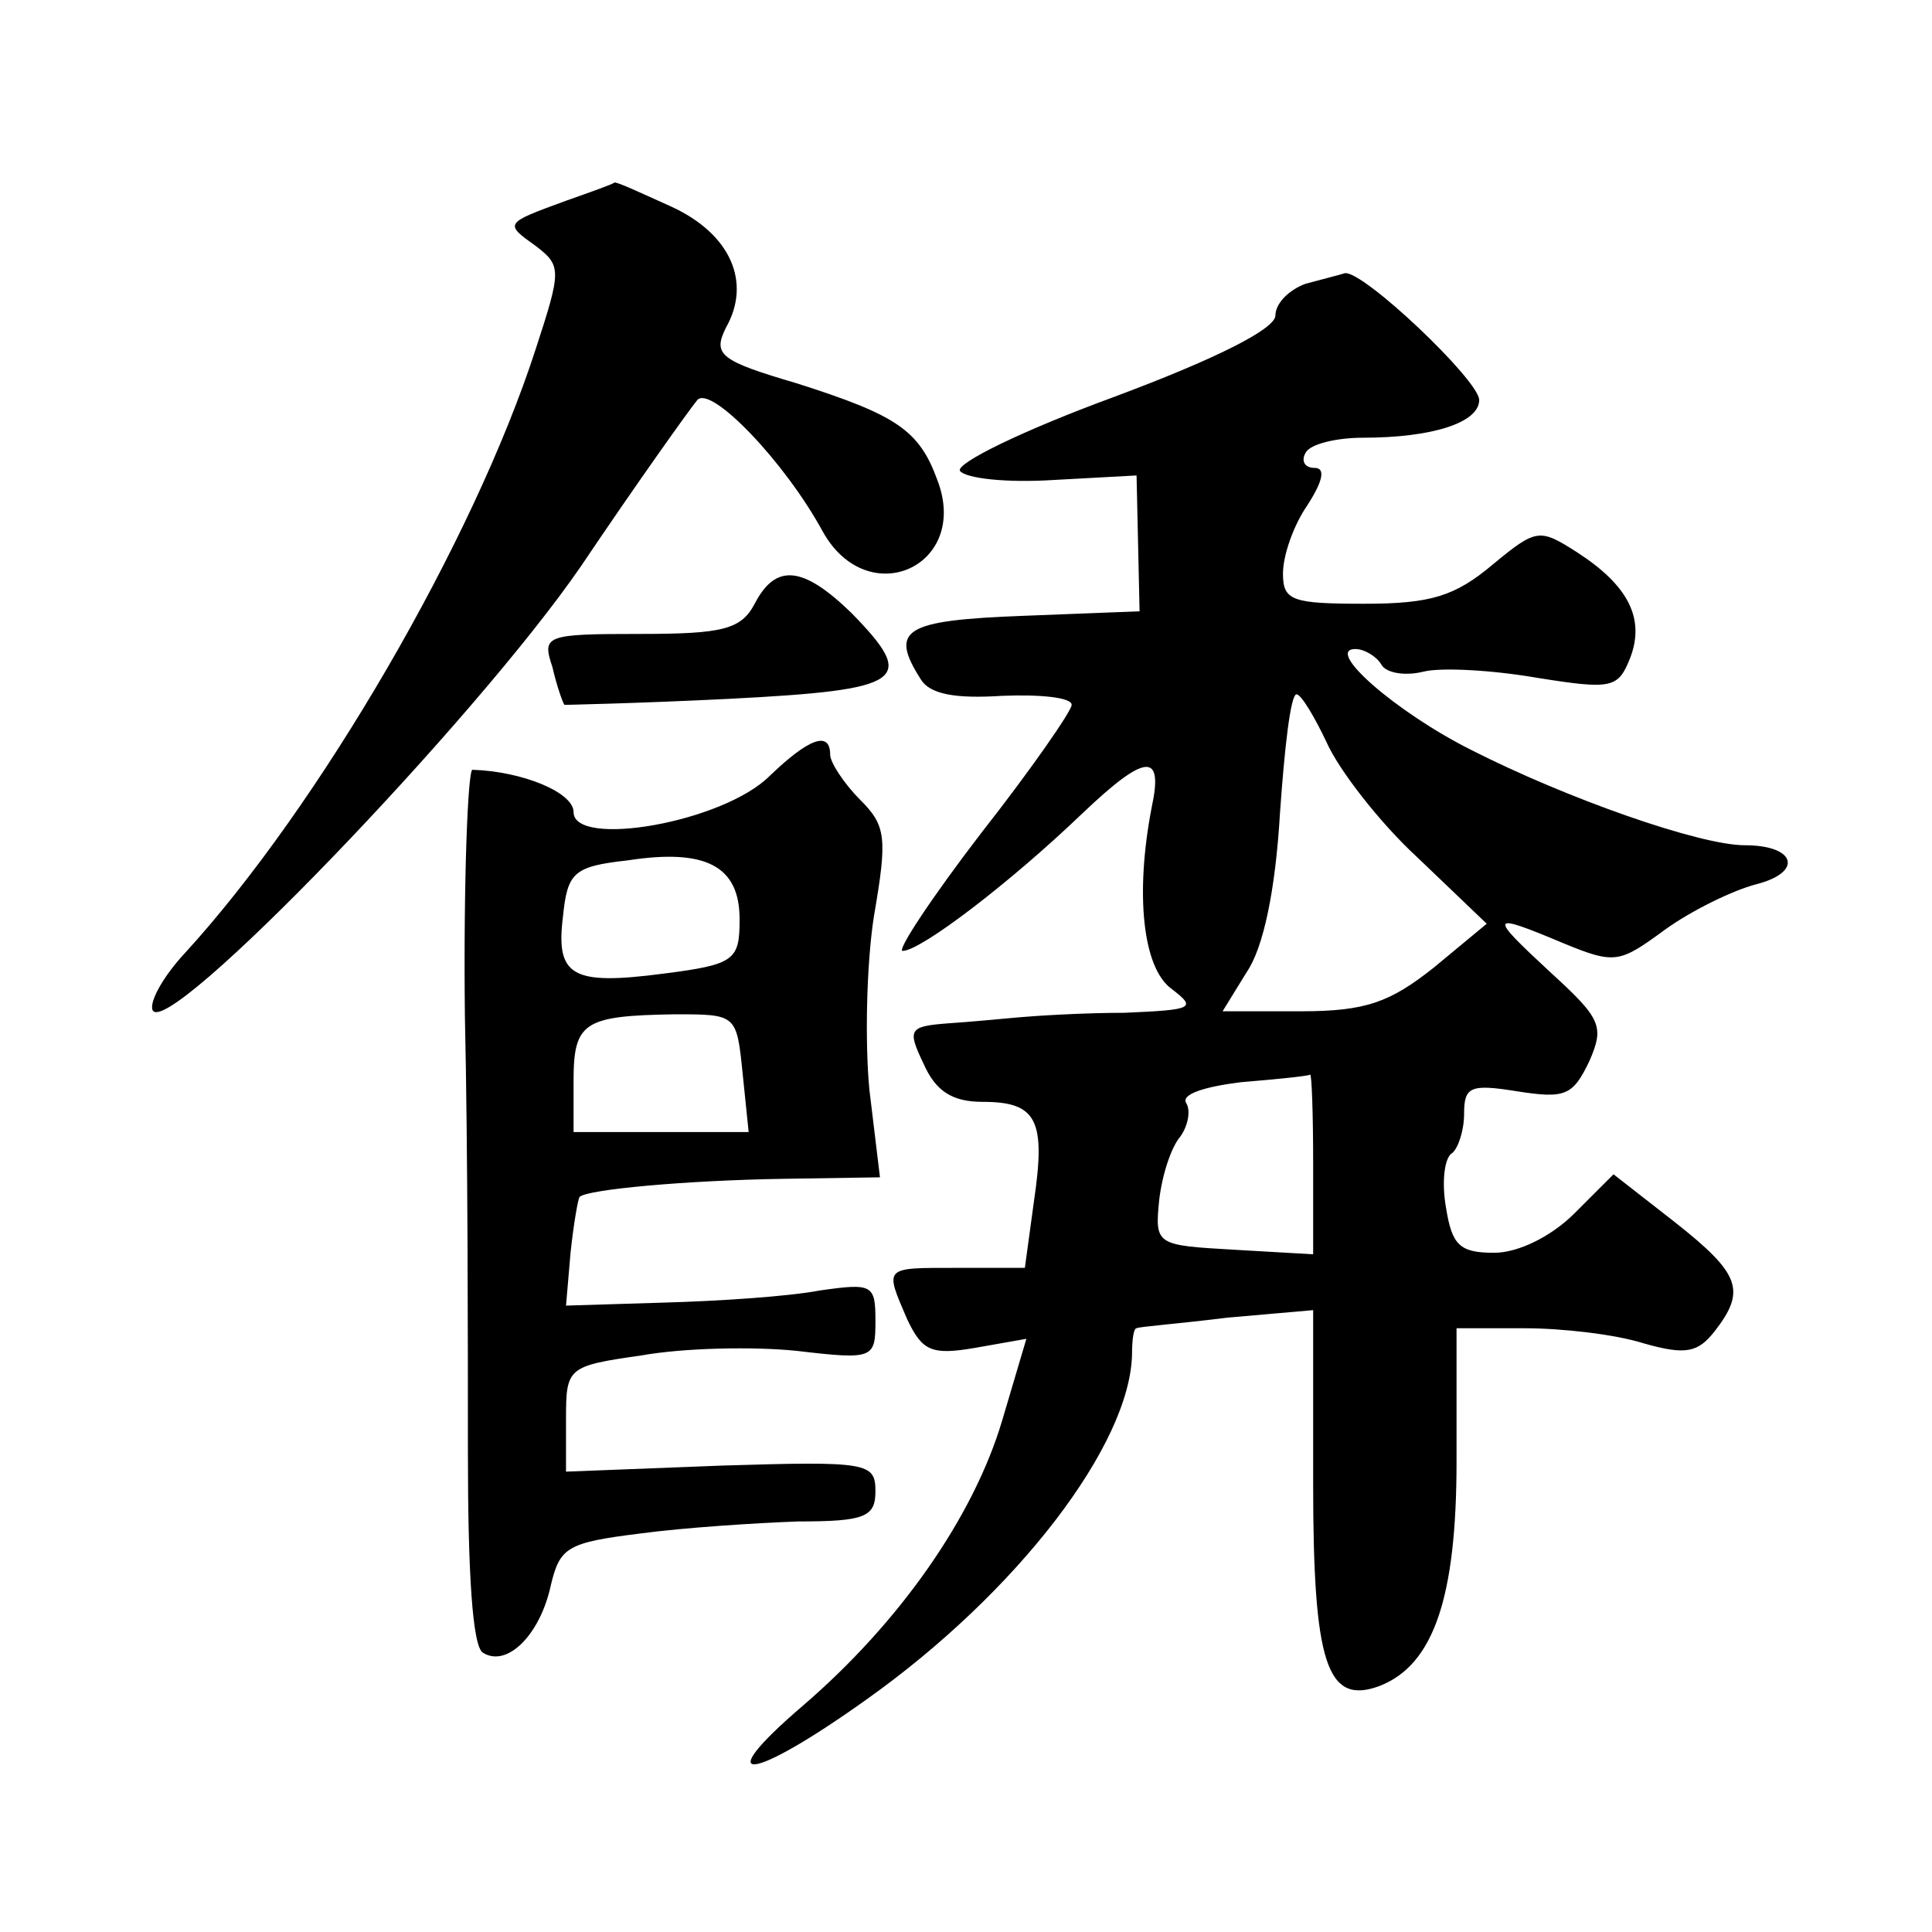
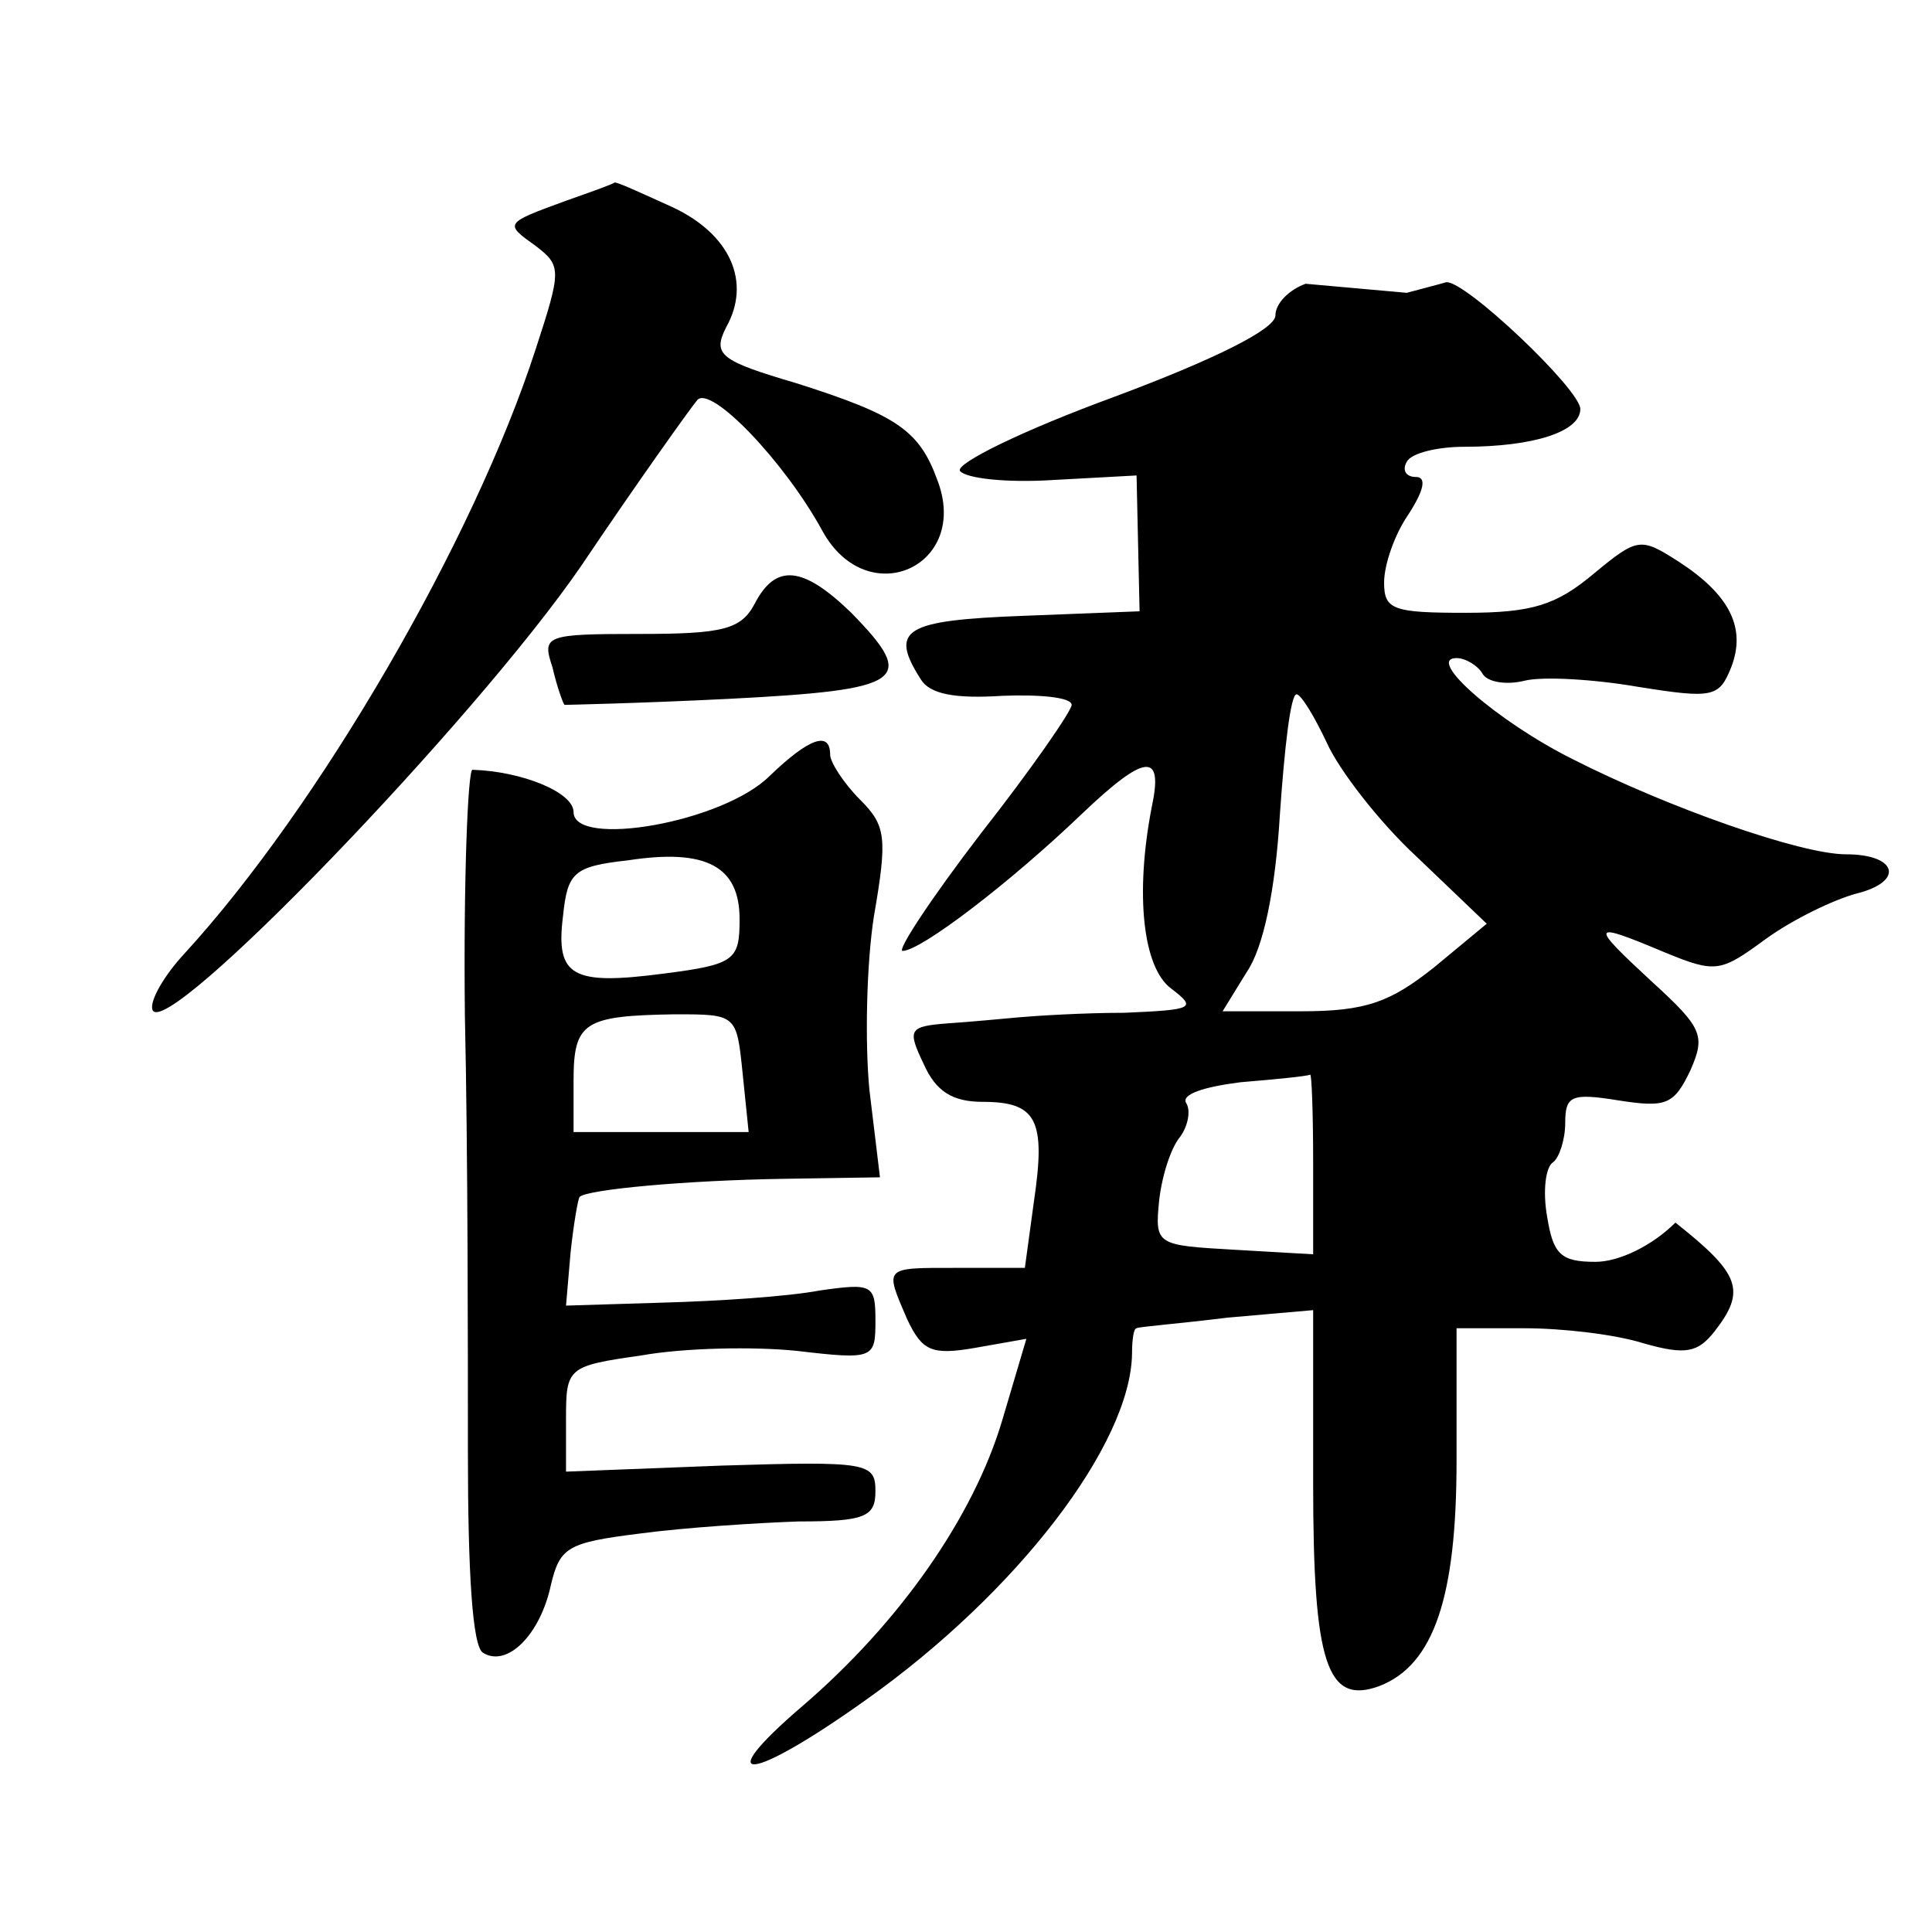
<svg xmlns="http://www.w3.org/2000/svg" version="1.0" width="128pt" height="128pt" viewBox="0 0 128 128" preserveAspectRatio="xMidYMid meet">
  <g transform="translate(0,128) scale(0.1,-0.1)" fill="#0" stroke="none">
-     <path d="M375 1147 c-41 -15 -41 -15 -20 -30 17 -13 17 -16 0 -68 -41 -127 -144 -304 -233 -401 -13 -14 -23 -31 -21 -37 8 -22 214 192 284 294 37 55 72 104 77 110 9 10 58 -41 83 -87 30 -54 98 -23 76 34 -12 33 -27 43 -93 64 -51 15 -56 19 -47 37 17 30 3 62 -36 80 -20 9 -37 17 -38 16 -1 -1 -15 -6 -32 -12z M865 1092 c-11 -4 -20 -13 -20 -21 0 -9 -40 -29 -107 -54 -60 -22 -105 -44 -102 -49 4 -5 31 -8 62 -6 l55 3 1 -45 1 -45 -77 -3 c-79 -3 -89 -9 -68 -42 6 -10 23 -13 54 -11 25 1 46 -1 46 -6 0 -4 -27 -43 -60 -85 -33 -43 -56 -78 -52 -78 12 0 71 45 119 91 42 40 54 41 46 4 -11 -57 -6 -106 13 -120 17 -13 15 -14 -31 -16 -27 0 -59 -2 -70 -3 -11 -1 -32 -3 -47 -4 -26 -2 -27 -4 -16 -27 8 -18 19 -25 39 -25 36 0 42 -12 34 -66 l-6 -44 -45 0 c-49 0 -48 1 -33 -34 10 -21 16 -24 45 -19 l34 6 -16 -54 c-19 -64 -68 -134 -132 -189 -63 -54 -35 -51 42 4 100 71 175 169 176 229 0 9 1 17 3 17 1 1 28 3 60 7 l57 5 0 -115 c0 -119 9 -147 44 -134 36 14 51 59 51 149 l0 88 45 0 c25 0 60 -4 79 -10 28 -8 36 -6 47 8 21 27 17 38 -26 72 l-41 32 -26 -26 c-15 -15 -37 -26 -53 -26 -23 0 -28 5 -32 30 -3 17 -1 33 4 36 4 3 8 15 8 26 0 18 4 20 35 15 32 -5 37 -3 48 20 10 23 8 28 -26 59 -41 38 -41 40 9 19 34 -14 37 -13 67 9 18 13 45 26 60 30 32 8 27 26 -7 26 -30 0 -118 31 -181 63 -50 25 -98 67 -77 67 6 0 14 -5 17 -10 3 -6 16 -8 28 -5 12 3 46 1 75 -4 50 -8 54 -7 62 13 10 26 -1 48 -35 70 -25 16 -27 16 -56 -8 -25 -21 -41 -26 -85 -26 -48 0 -54 2 -54 20 0 12 7 32 16 45 11 17 12 25 5 25 -7 0 -9 5 -6 10 3 6 21 10 38 10 46 0 77 10 77 25 0 13 -77 86 -89 84 -3 -1 -15 -4 -26 -7z m14 -304 c8 -18 35 -53 60 -76 l46 -44 -35 -29 c-29 -23 -45 -29 -88 -29 l-52 0 16 26 c11 16 19 54 22 105 3 43 7 79 11 79 3 0 12 -15 20 -32z m-9 -279 l0 -60 -52 3 c-52 3 -53 3 -50 33 2 17 8 35 14 42 5 7 7 17 4 22 -4 6 12 11 36 14 24 2 44 4 46 5 1 1 2 -25 2 -59z M500 880 c-9 -17 -21 -20 -76 -20 -63 0 -65 -1 -58 -22 3 -13 7 -24 8 -25 0 0 49 1 109 4 117 6 125 12 81 57 -32 31 -50 33 -64 6z M510 766 c-31 -31 -130 -48 -130 -24 0 13 -34 27 -67 28 -3 0 -6 -73 -5 -163 2 -89 2 -219 2 -289 0 -80 3 -129 10 -133 16 -10 38 12 45 45 6 25 11 28 59 34 30 4 77 7 105 8 44 0 51 3 51 20 0 19 -5 20 -102 17 l-103 -4 0 35 c0 34 1 35 50 42 28 5 74 6 103 3 51 -6 52 -5 52 20 0 24 -2 25 -37 20 -21 -4 -67 -7 -103 -8 l-65 -2 3 35 c2 19 5 36 6 37 5 5 71 11 135 12 l64 1 -7 58 c-3 31 -2 83 3 115 9 52 8 60 -9 77 -11 11 -20 25 -20 30 0 16 -14 11 -40 -14z m-20 -95 c0 -27 -3 -30 -50 -36 -61 -8 -72 -2 -67 38 3 29 7 33 43 37 52 8 74 -4 74 -39z m2 -102 l4 -39 -58 0 -58 0 0 34 c0 39 7 43 67 44 41 0 41 0 45 -39z" />
+     <path d="M375 1147 c-41 -15 -41 -15 -20 -30 17 -13 17 -16 0 -68 -41 -127 -144 -304 -233 -401 -13 -14 -23 -31 -21 -37 8 -22 214 192 284 294 37 55 72 104 77 110 9 10 58 -41 83 -87 30 -54 98 -23 76 34 -12 33 -27 43 -93 64 -51 15 -56 19 -47 37 17 30 3 62 -36 80 -20 9 -37 17 -38 16 -1 -1 -15 -6 -32 -12z M865 1092 c-11 -4 -20 -13 -20 -21 0 -9 -40 -29 -107 -54 -60 -22 -105 -44 -102 -49 4 -5 31 -8 62 -6 l55 3 1 -45 1 -45 -77 -3 c-79 -3 -89 -9 -68 -42 6 -10 23 -13 54 -11 25 1 46 -1 46 -6 0 -4 -27 -43 -60 -85 -33 -43 -56 -78 -52 -78 12 0 71 45 119 91 42 40 54 41 46 4 -11 -57 -6 -106 13 -120 17 -13 15 -14 -31 -16 -27 0 -59 -2 -70 -3 -11 -1 -32 -3 -47 -4 -26 -2 -27 -4 -16 -27 8 -18 19 -25 39 -25 36 0 42 -12 34 -66 l-6 -44 -45 0 c-49 0 -48 1 -33 -34 10 -21 16 -24 45 -19 l34 6 -16 -54 c-19 -64 -68 -134 -132 -189 -63 -54 -35 -51 42 4 100 71 175 169 176 229 0 9 1 17 3 17 1 1 28 3 60 7 l57 5 0 -115 c0 -119 9 -147 44 -134 36 14 51 59 51 149 l0 88 45 0 c25 0 60 -4 79 -10 28 -8 36 -6 47 8 21 27 17 38 -26 72 c-15 -15 -37 -26 -53 -26 -23 0 -28 5 -32 30 -3 17 -1 33 4 36 4 3 8 15 8 26 0 18 4 20 35 15 32 -5 37 -3 48 20 10 23 8 28 -26 59 -41 38 -41 40 9 19 34 -14 37 -13 67 9 18 13 45 26 60 30 32 8 27 26 -7 26 -30 0 -118 31 -181 63 -50 25 -98 67 -77 67 6 0 14 -5 17 -10 3 -6 16 -8 28 -5 12 3 46 1 75 -4 50 -8 54 -7 62 13 10 26 -1 48 -35 70 -25 16 -27 16 -56 -8 -25 -21 -41 -26 -85 -26 -48 0 -54 2 -54 20 0 12 7 32 16 45 11 17 12 25 5 25 -7 0 -9 5 -6 10 3 6 21 10 38 10 46 0 77 10 77 25 0 13 -77 86 -89 84 -3 -1 -15 -4 -26 -7z m14 -304 c8 -18 35 -53 60 -76 l46 -44 -35 -29 c-29 -23 -45 -29 -88 -29 l-52 0 16 26 c11 16 19 54 22 105 3 43 7 79 11 79 3 0 12 -15 20 -32z m-9 -279 l0 -60 -52 3 c-52 3 -53 3 -50 33 2 17 8 35 14 42 5 7 7 17 4 22 -4 6 12 11 36 14 24 2 44 4 46 5 1 1 2 -25 2 -59z M500 880 c-9 -17 -21 -20 -76 -20 -63 0 -65 -1 -58 -22 3 -13 7 -24 8 -25 0 0 49 1 109 4 117 6 125 12 81 57 -32 31 -50 33 -64 6z M510 766 c-31 -31 -130 -48 -130 -24 0 13 -34 27 -67 28 -3 0 -6 -73 -5 -163 2 -89 2 -219 2 -289 0 -80 3 -129 10 -133 16 -10 38 12 45 45 6 25 11 28 59 34 30 4 77 7 105 8 44 0 51 3 51 20 0 19 -5 20 -102 17 l-103 -4 0 35 c0 34 1 35 50 42 28 5 74 6 103 3 51 -6 52 -5 52 20 0 24 -2 25 -37 20 -21 -4 -67 -7 -103 -8 l-65 -2 3 35 c2 19 5 36 6 37 5 5 71 11 135 12 l64 1 -7 58 c-3 31 -2 83 3 115 9 52 8 60 -9 77 -11 11 -20 25 -20 30 0 16 -14 11 -40 -14z m-20 -95 c0 -27 -3 -30 -50 -36 -61 -8 -72 -2 -67 38 3 29 7 33 43 37 52 8 74 -4 74 -39z m2 -102 l4 -39 -58 0 -58 0 0 34 c0 39 7 43 67 44 41 0 41 0 45 -39z" />
  </g>
</svg>